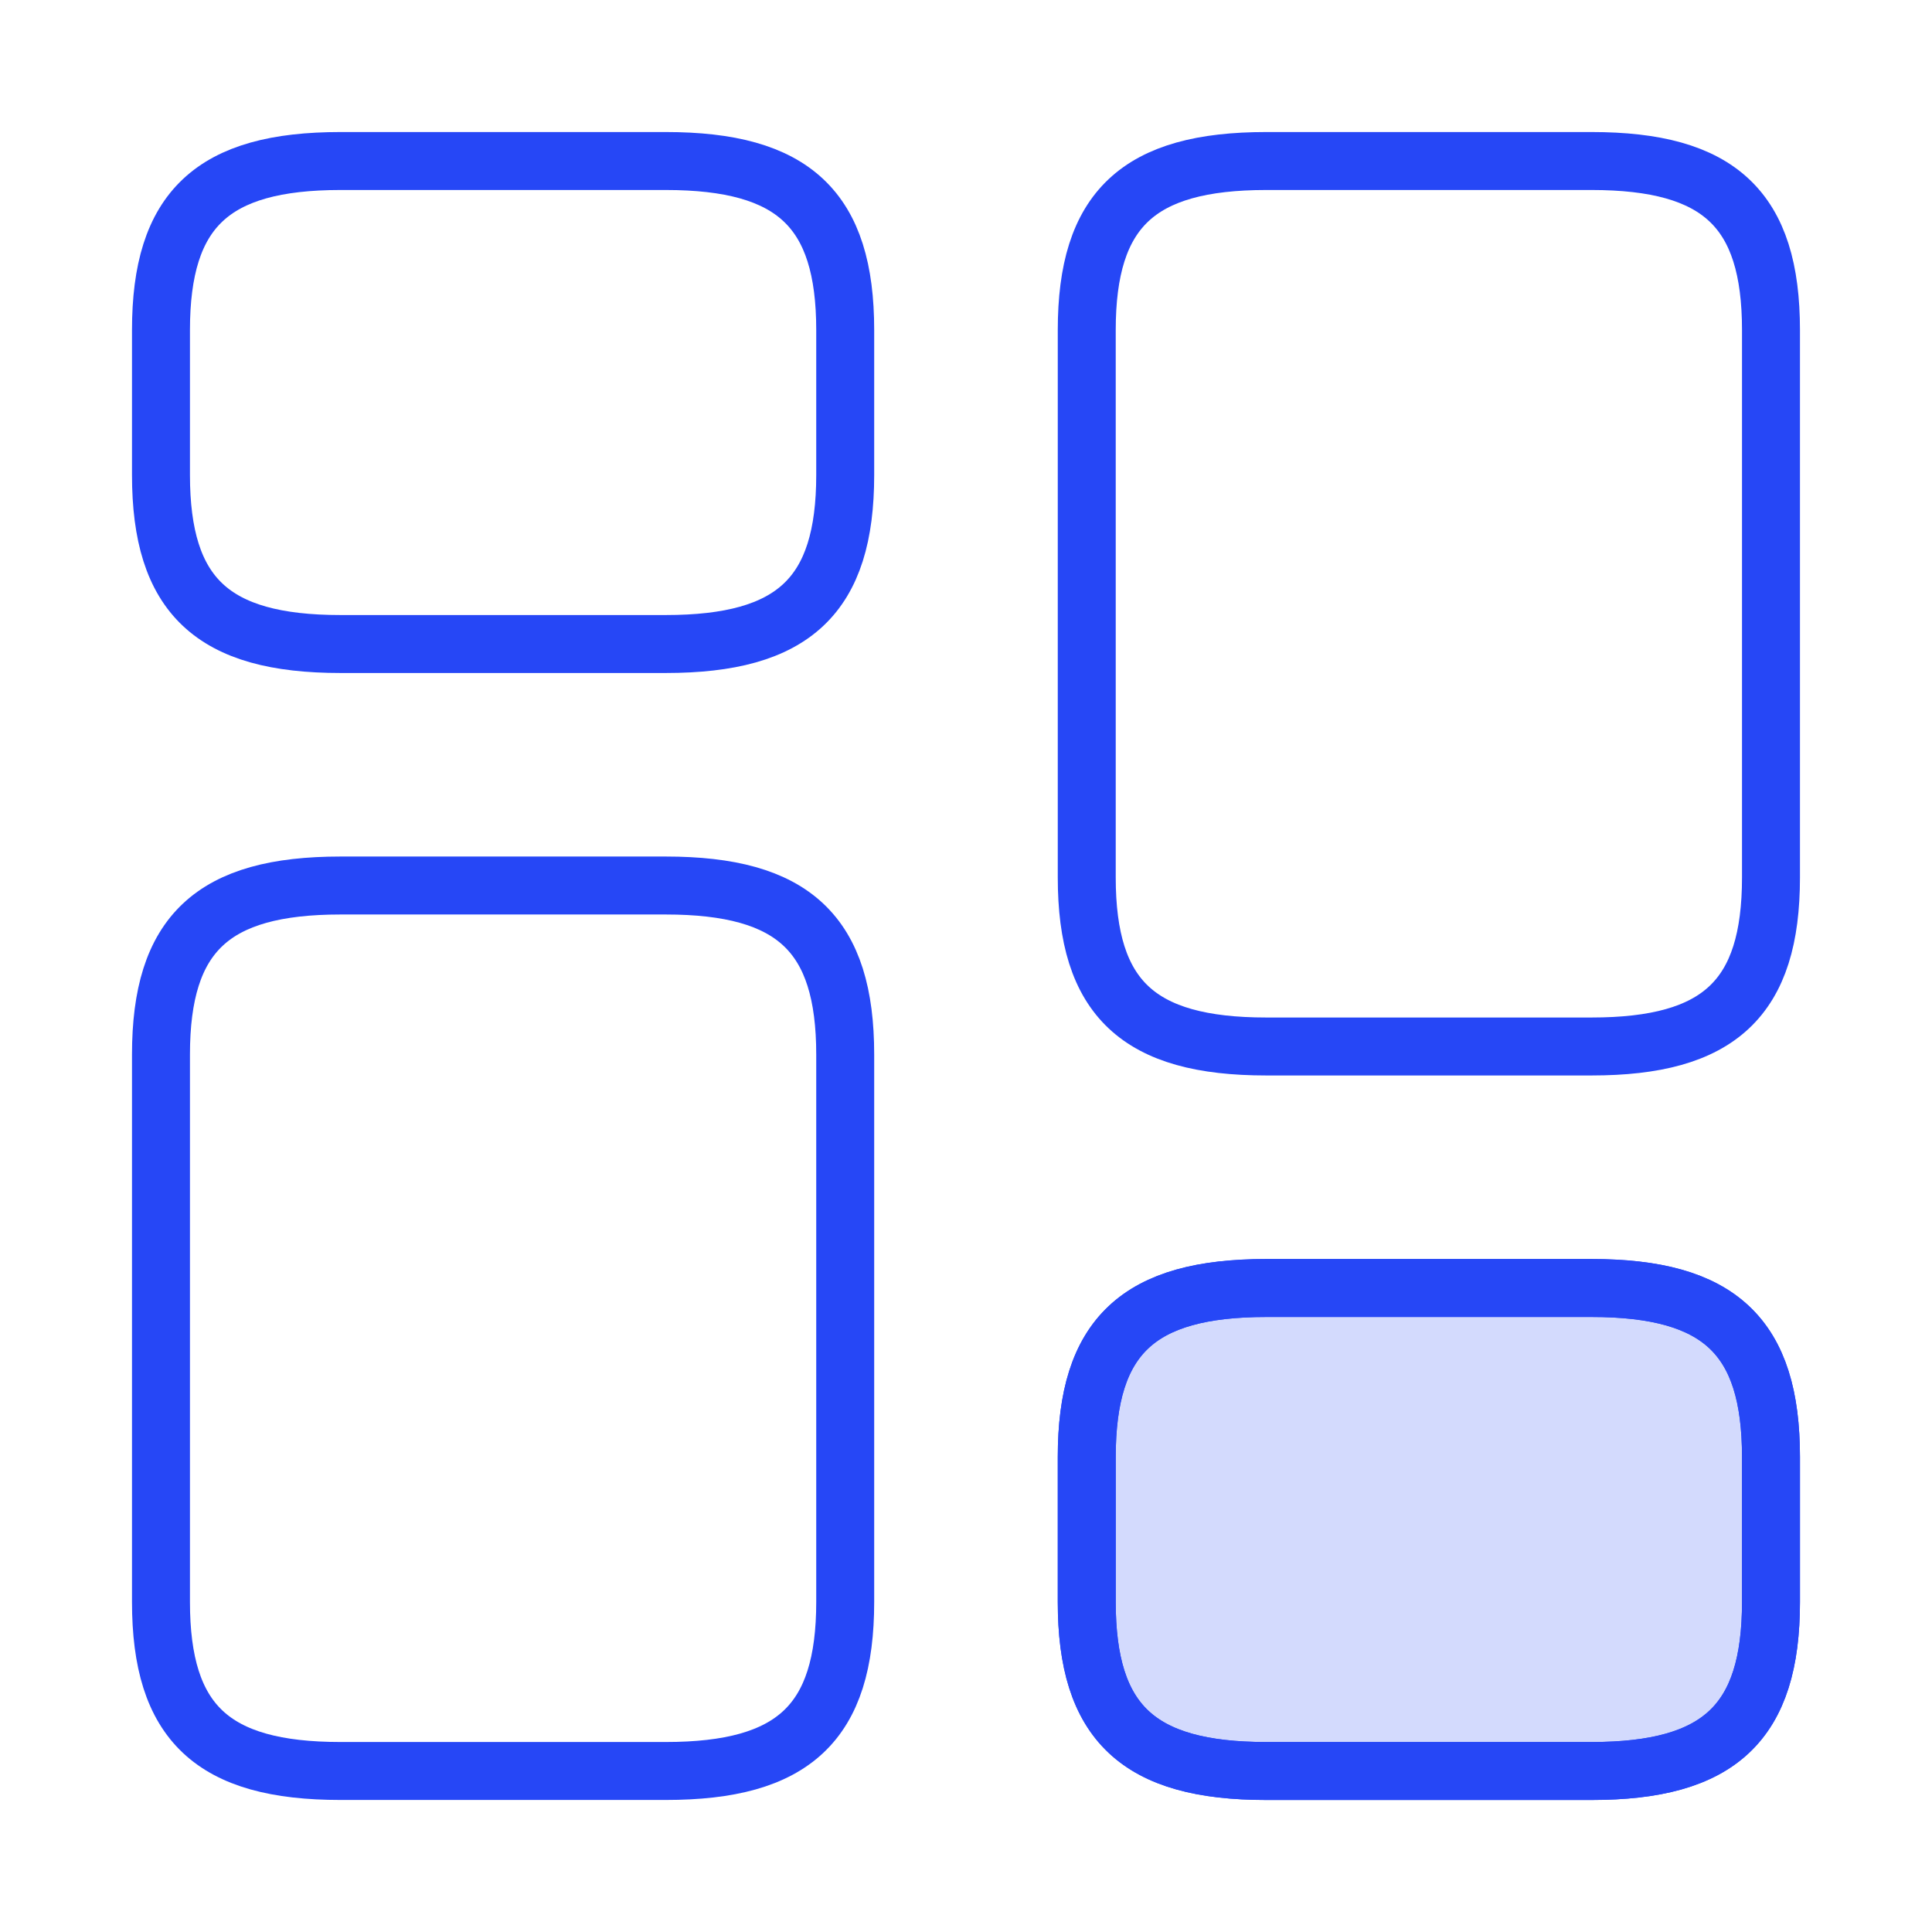
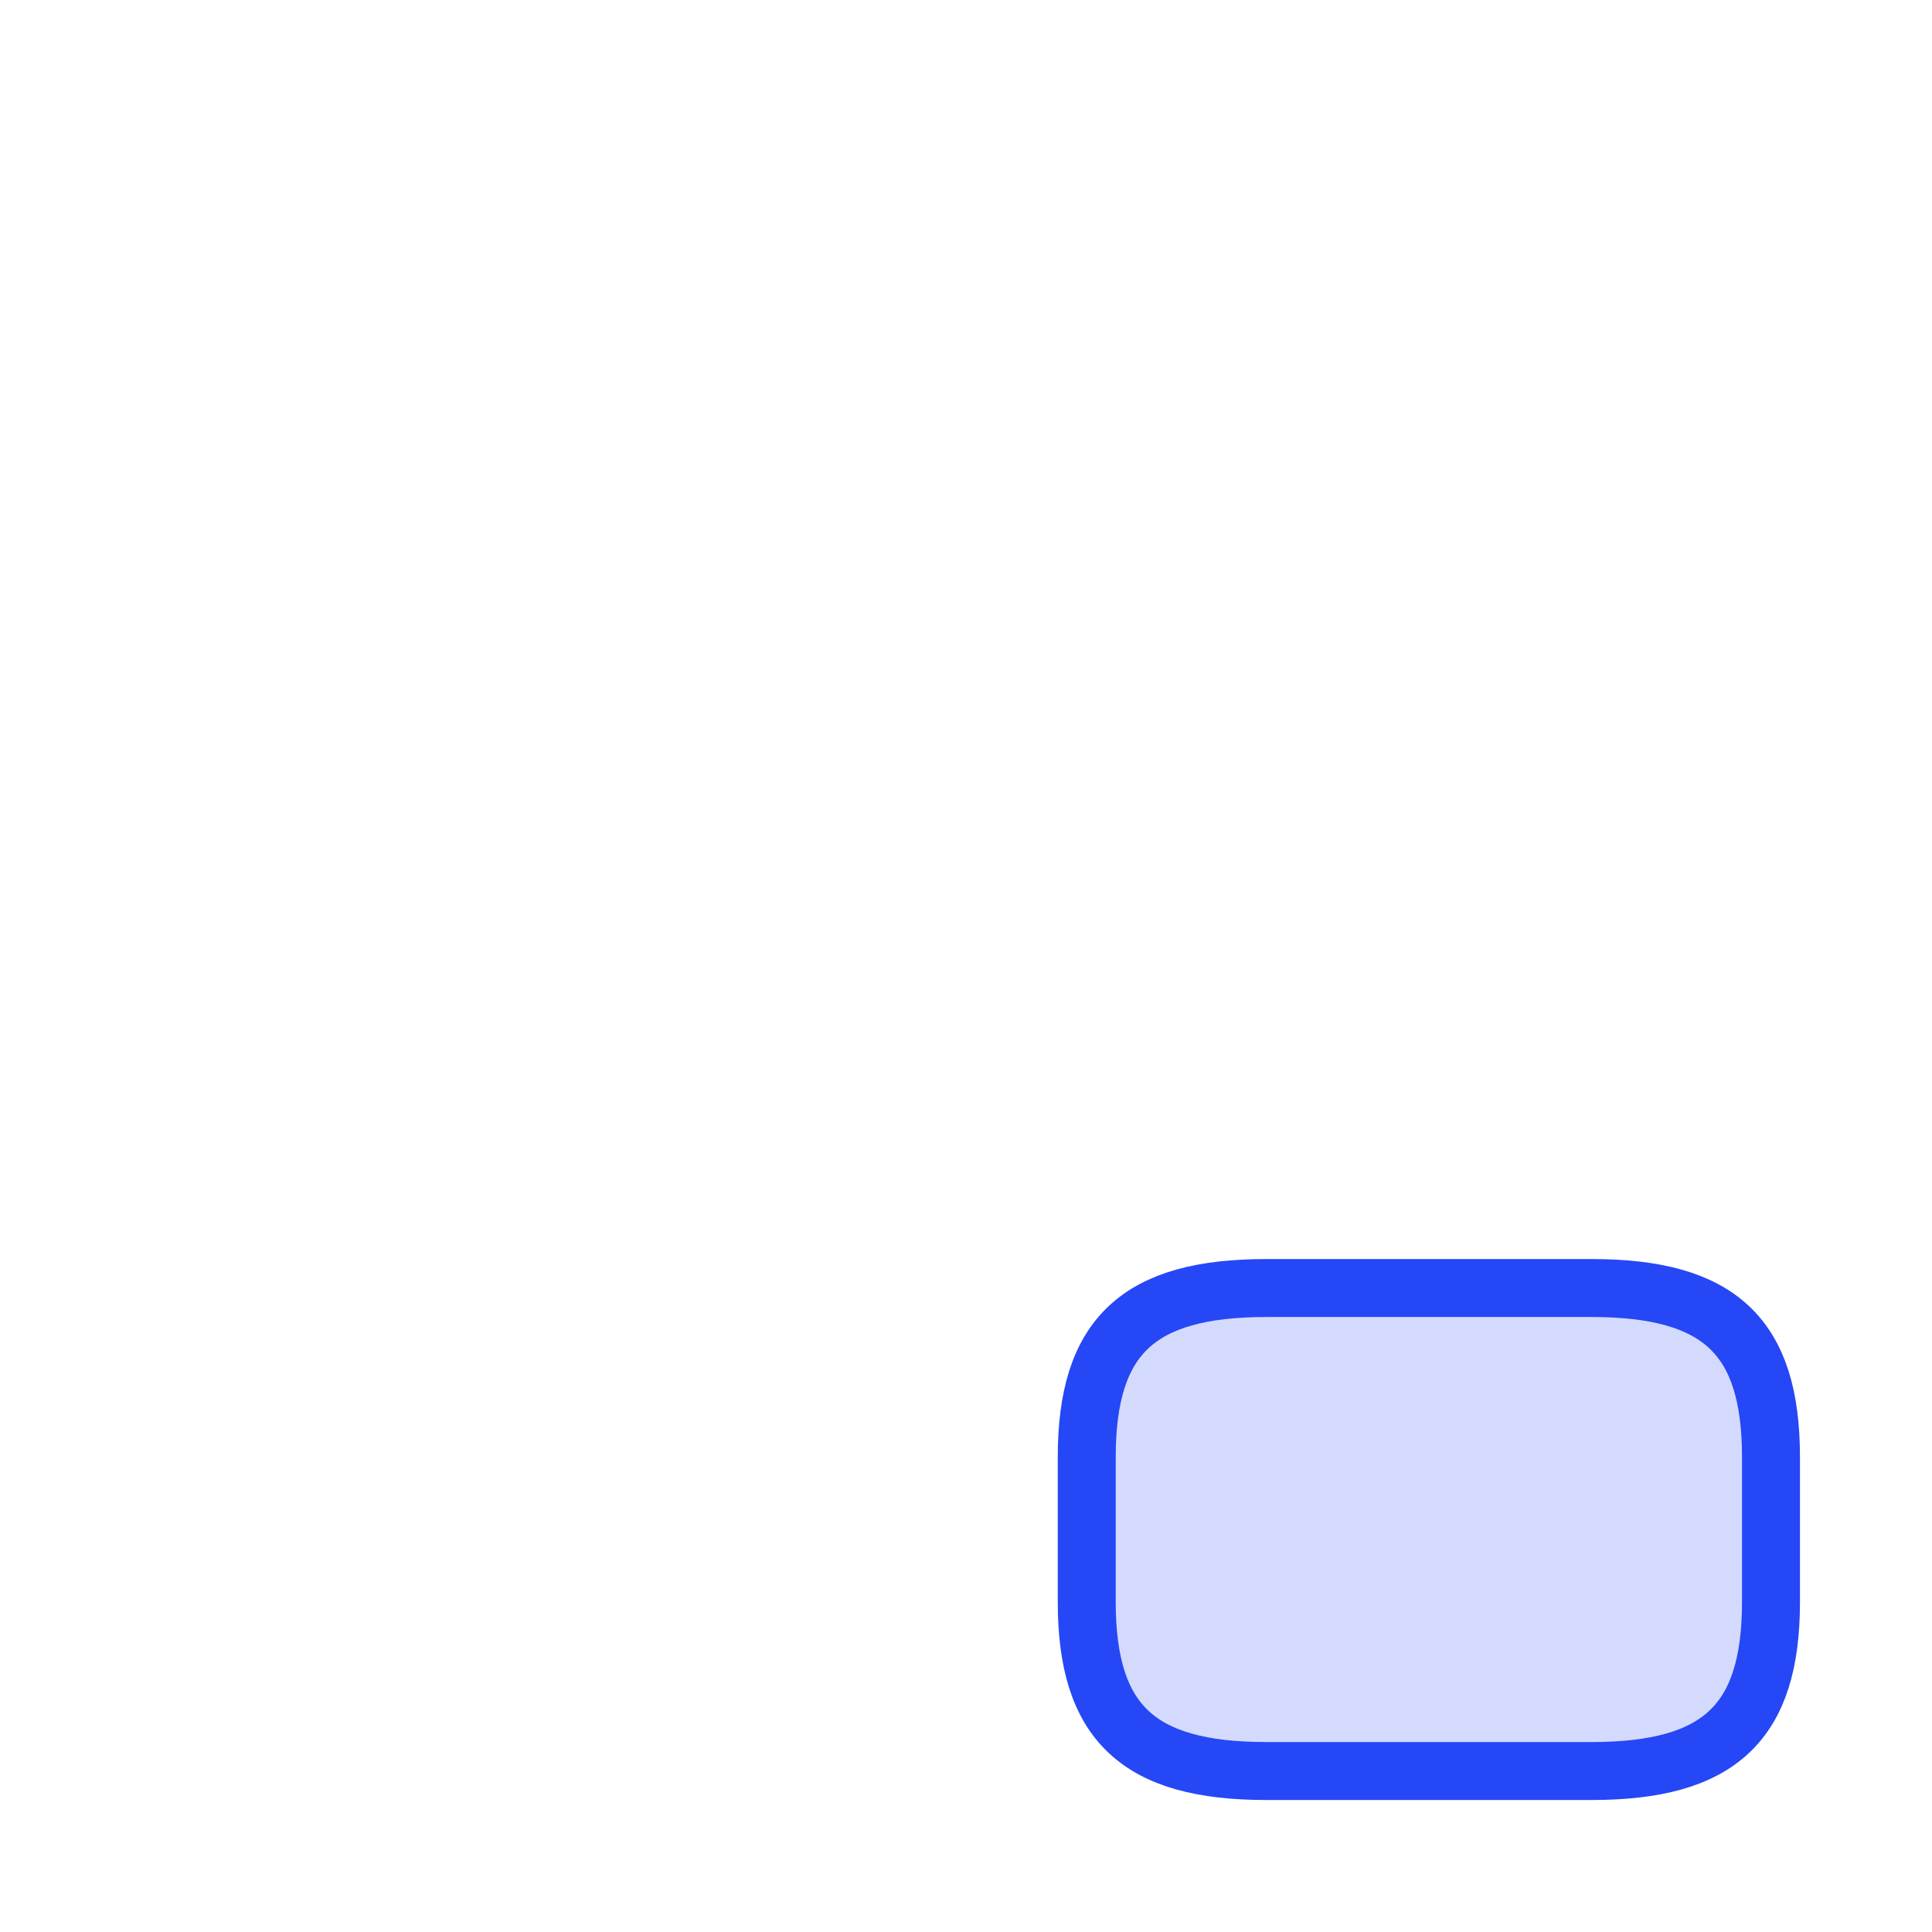
<svg xmlns="http://www.w3.org/2000/svg" width="50" height="50" viewBox="0 0 50 50" fill="none">
-   <path d="M45.833 22.708V8.542C45.833 5.417 44.5 4.167 41.188 4.167H32.771C29.458 4.167 28.125 5.417 28.125 8.542V22.708C28.125 25.833 29.458 27.083 32.771 27.083H41.188C44.5 27.083 45.833 25.833 45.833 22.708Z" stroke="#2647F6" stroke-width="1.5" stroke-linecap="round" stroke-linejoin="round" />
-   <path d="M45.833 41.458V37.708C45.833 34.583 44.5 33.333 41.188 33.333H32.771C29.458 33.333 28.125 34.583 28.125 37.708V41.458C28.125 44.583 29.458 45.833 32.771 45.833H41.188C44.5 45.833 45.833 44.583 45.833 41.458Z" stroke="#2647F6" stroke-width="1.5" stroke-linecap="round" stroke-linejoin="round" />
  <path d="M45.833 41.459V37.709C45.833 34.584 44.5 33.334 41.188 33.334H32.771C29.458 33.334 28.125 34.584 28.125 37.709V41.459C28.125 44.584 29.458 45.834 32.771 45.834H41.188C44.5 45.834 45.833 44.584 45.833 41.459Z" fill="#2647F6" fill-opacity="0.2" stroke="#2647F6" stroke-width="1.5" stroke-linecap="round" stroke-linejoin="round" />
-   <path d="M21.874 27.292V41.458C21.874 44.583 20.541 45.833 17.229 45.833H8.812C5.499 45.833 4.166 44.583 4.166 41.458V27.292C4.166 24.167 5.499 22.917 8.812 22.917H17.229C20.541 22.917 21.874 24.167 21.874 27.292Z" stroke="#2647F6" stroke-width="1.5" stroke-linecap="round" stroke-linejoin="round" />
-   <path d="M21.874 8.542V12.292C21.874 15.417 20.541 16.667 17.229 16.667H8.812C5.499 16.667 4.166 15.417 4.166 12.292V8.542C4.166 5.417 5.499 4.167 8.812 4.167H17.229C20.541 4.167 21.874 5.417 21.874 8.542Z" stroke="#2647F6" stroke-width="1.5" stroke-linecap="round" stroke-linejoin="round" />
</svg>